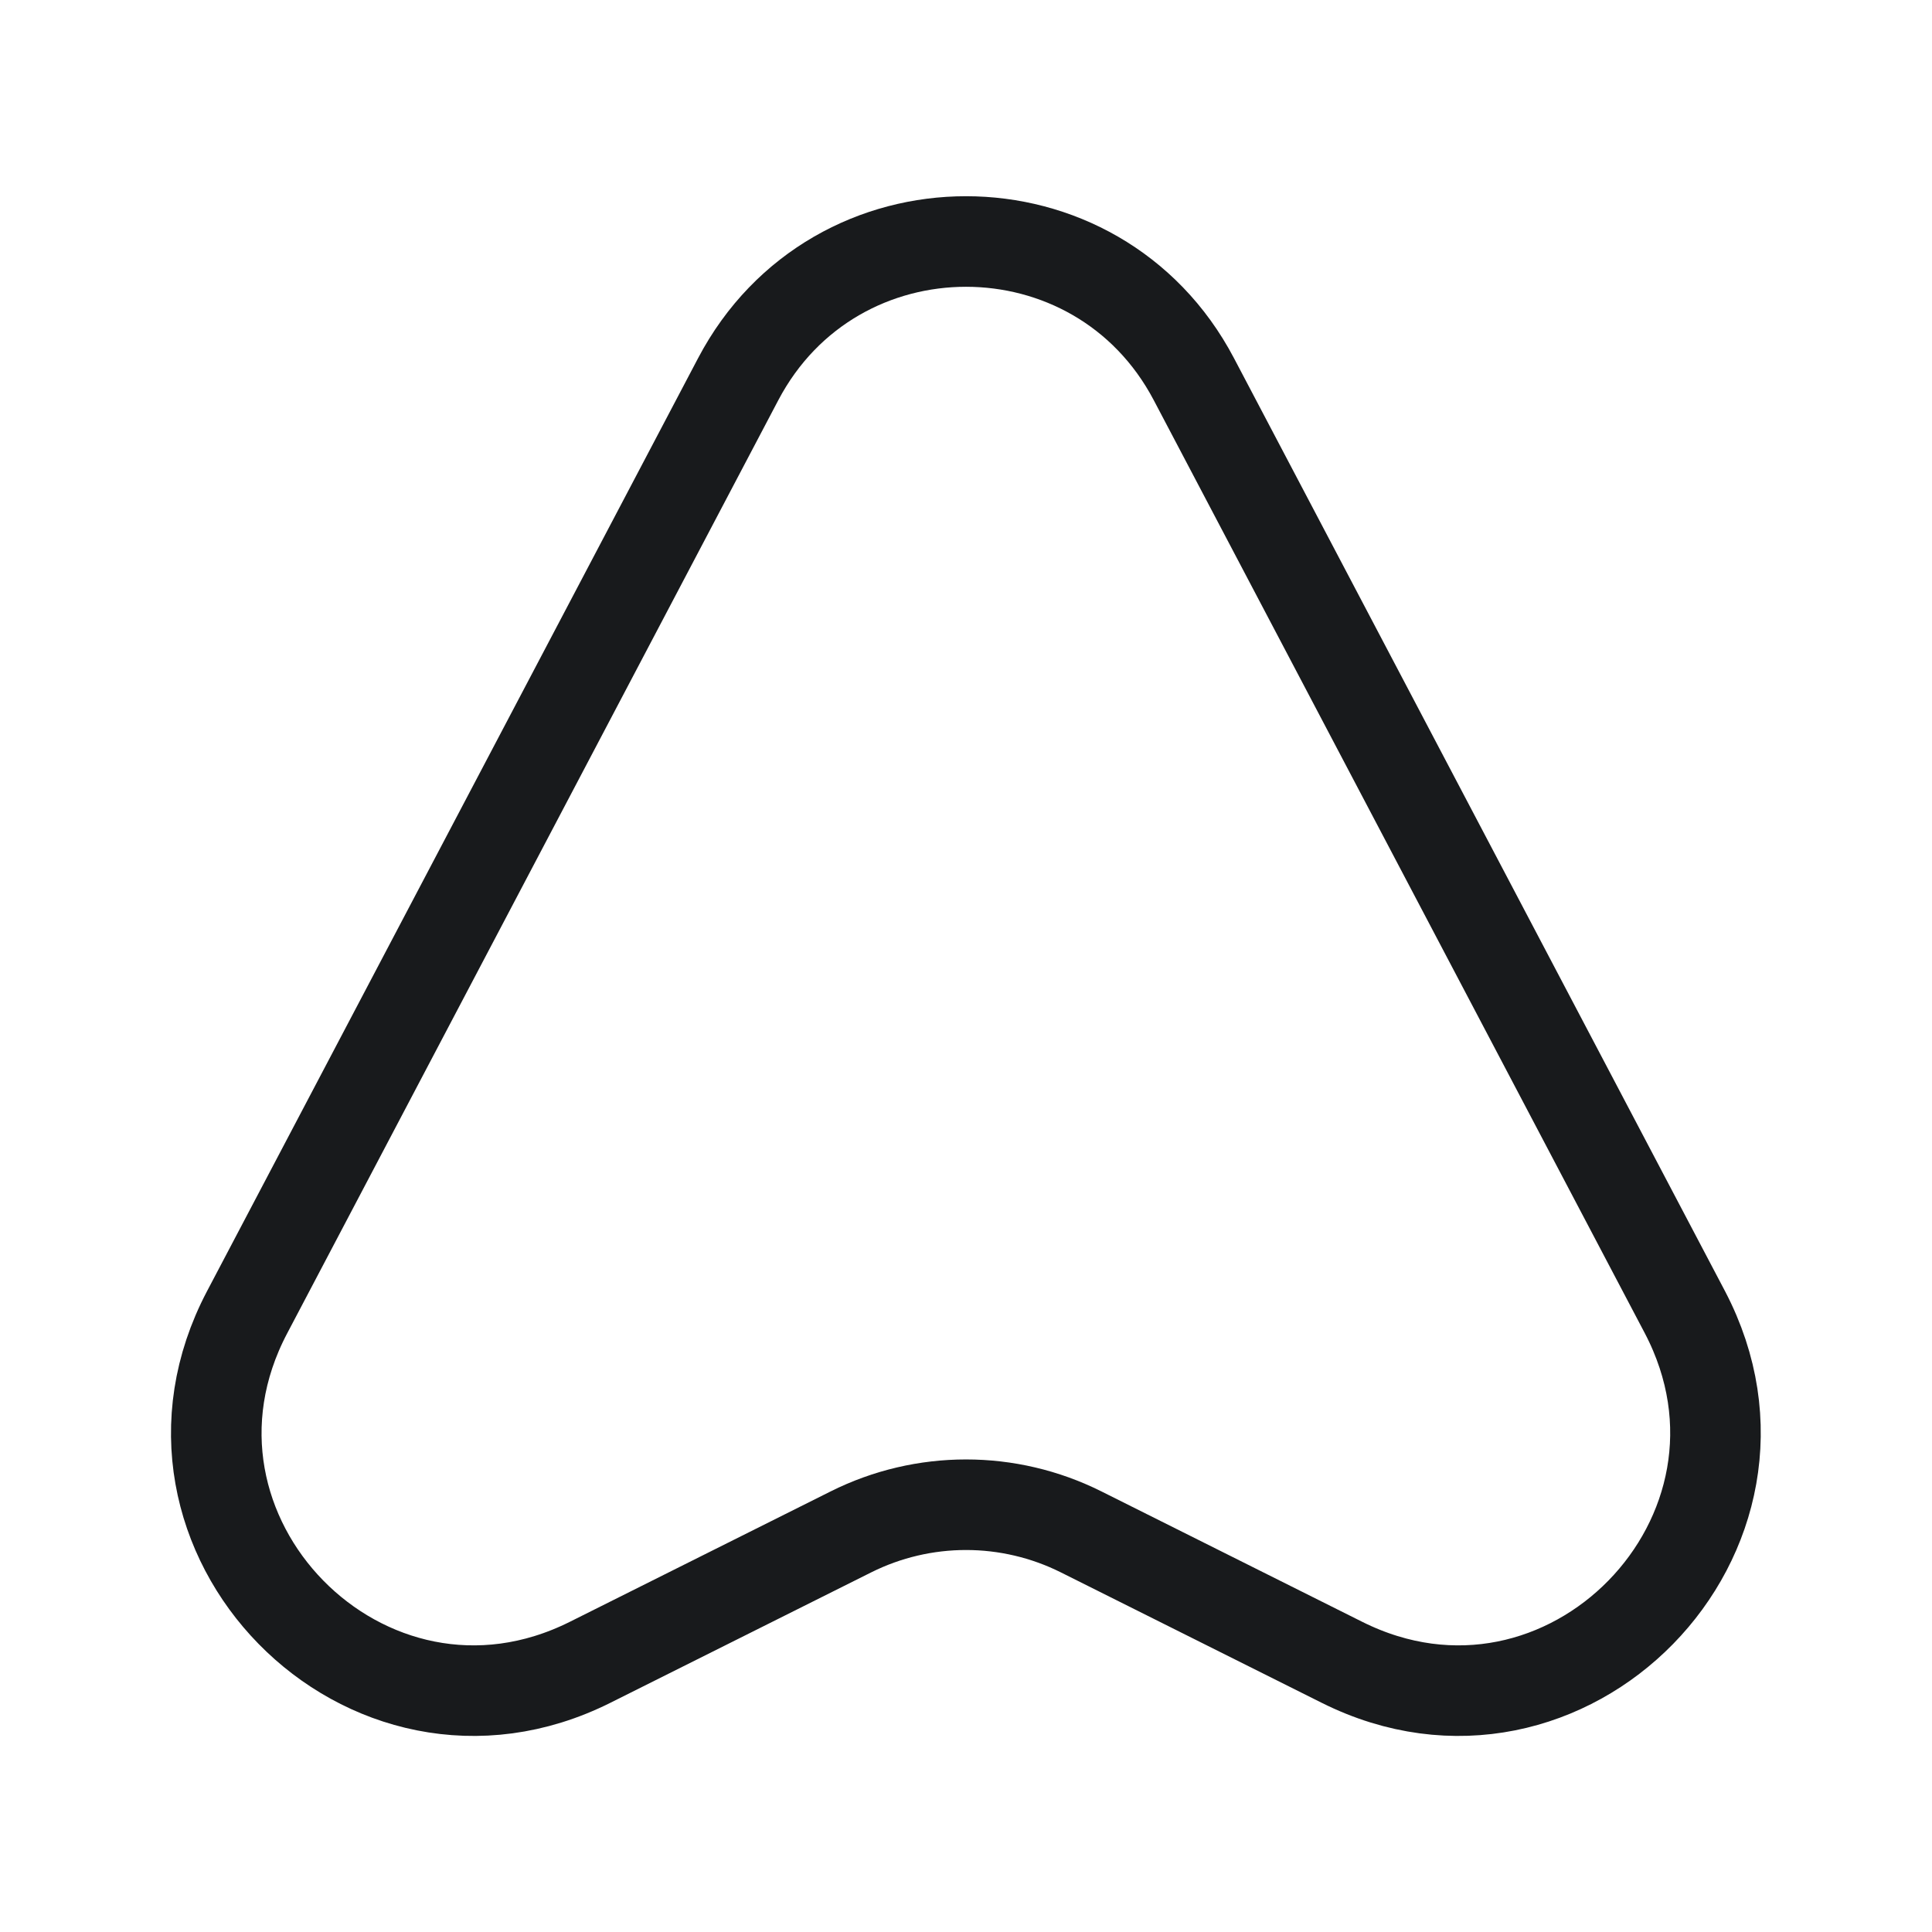
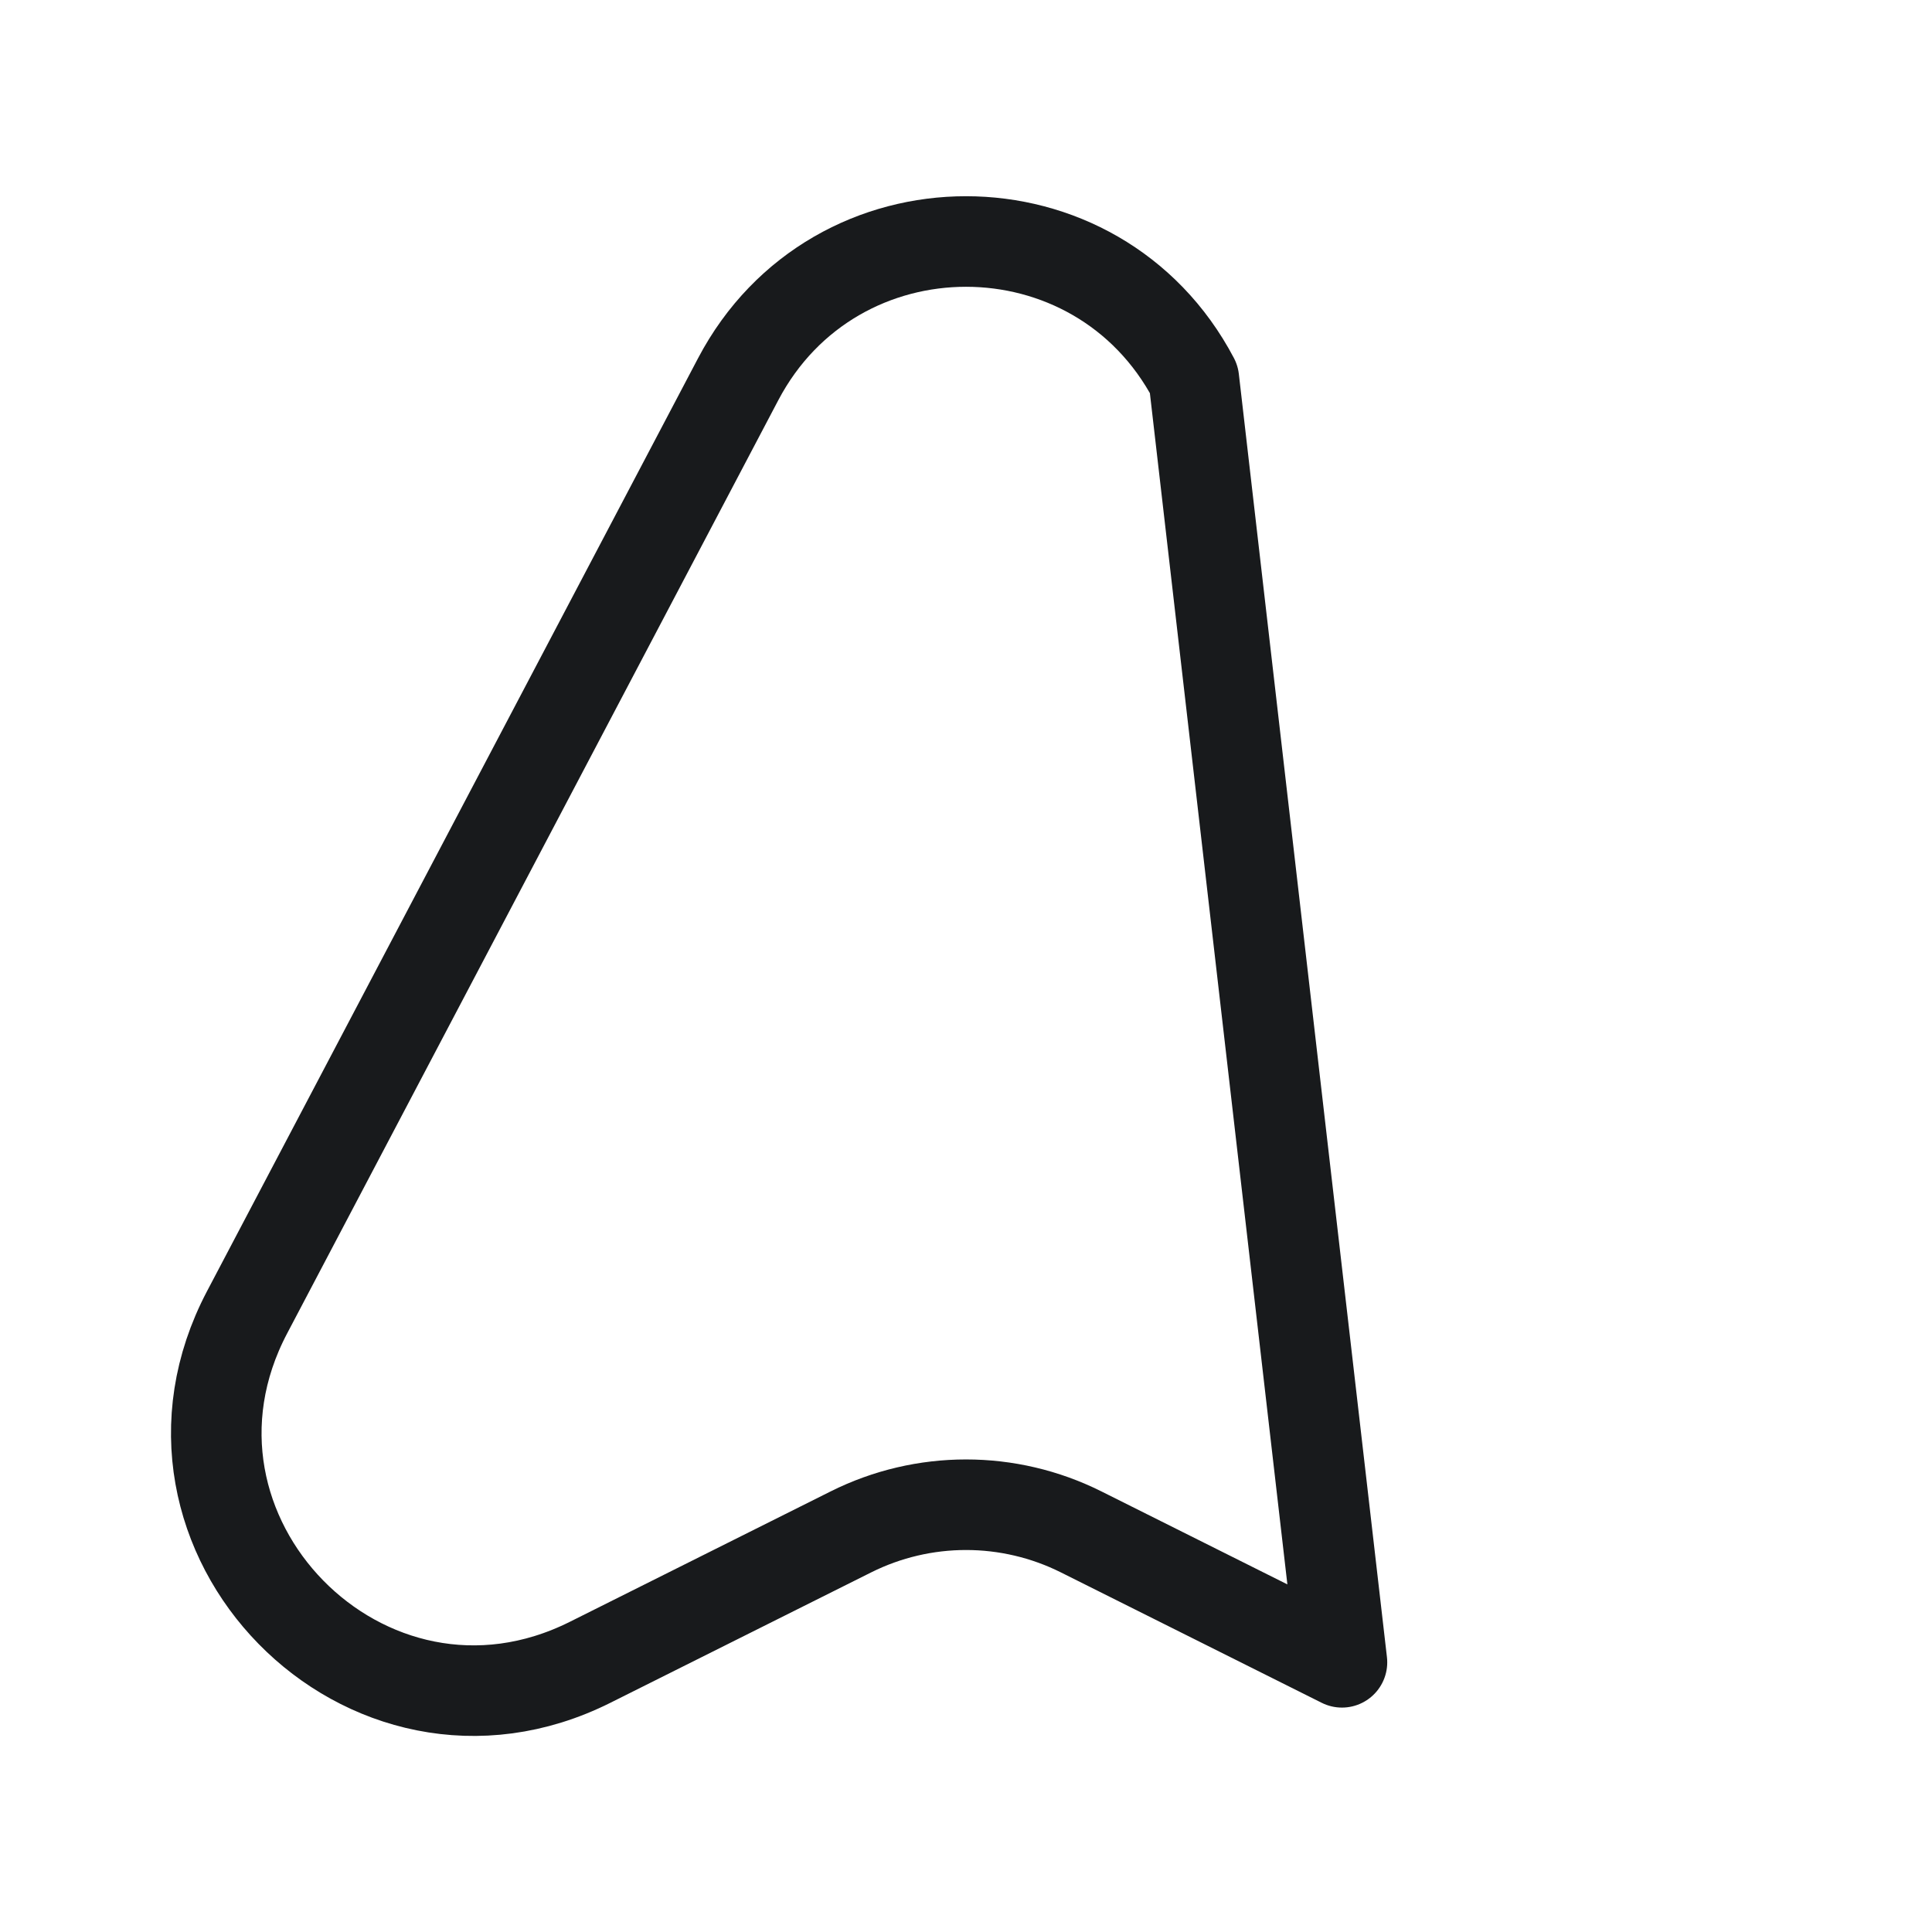
<svg xmlns="http://www.w3.org/2000/svg" width="32" height="32" viewBox="0 0 32 32" fill="none">
-   <path d="M12.227 6.28L4.094 21.733C2.16 25.4 6.067 29.387 9.774 27.533L14.094 25.373C15.294 24.773 16.707 24.773 17.907 25.373L22.227 27.533C25.934 29.387 29.827 25.4 27.907 21.733L19.774 6.28C18.174 3.24 13.827 3.24 12.227 6.28Z" stroke="#181A1C" stroke-width="1.5" stroke-linecap="round" stroke-linejoin="round" />
+   <path d="M12.227 6.28L4.094 21.733C2.16 25.4 6.067 29.387 9.774 27.533L14.094 25.373C15.294 24.773 16.707 24.773 17.907 25.373L22.227 27.533L19.774 6.28C18.174 3.24 13.827 3.24 12.227 6.28Z" stroke="#181A1C" stroke-width="1.5" stroke-linecap="round" stroke-linejoin="round" />
</svg>